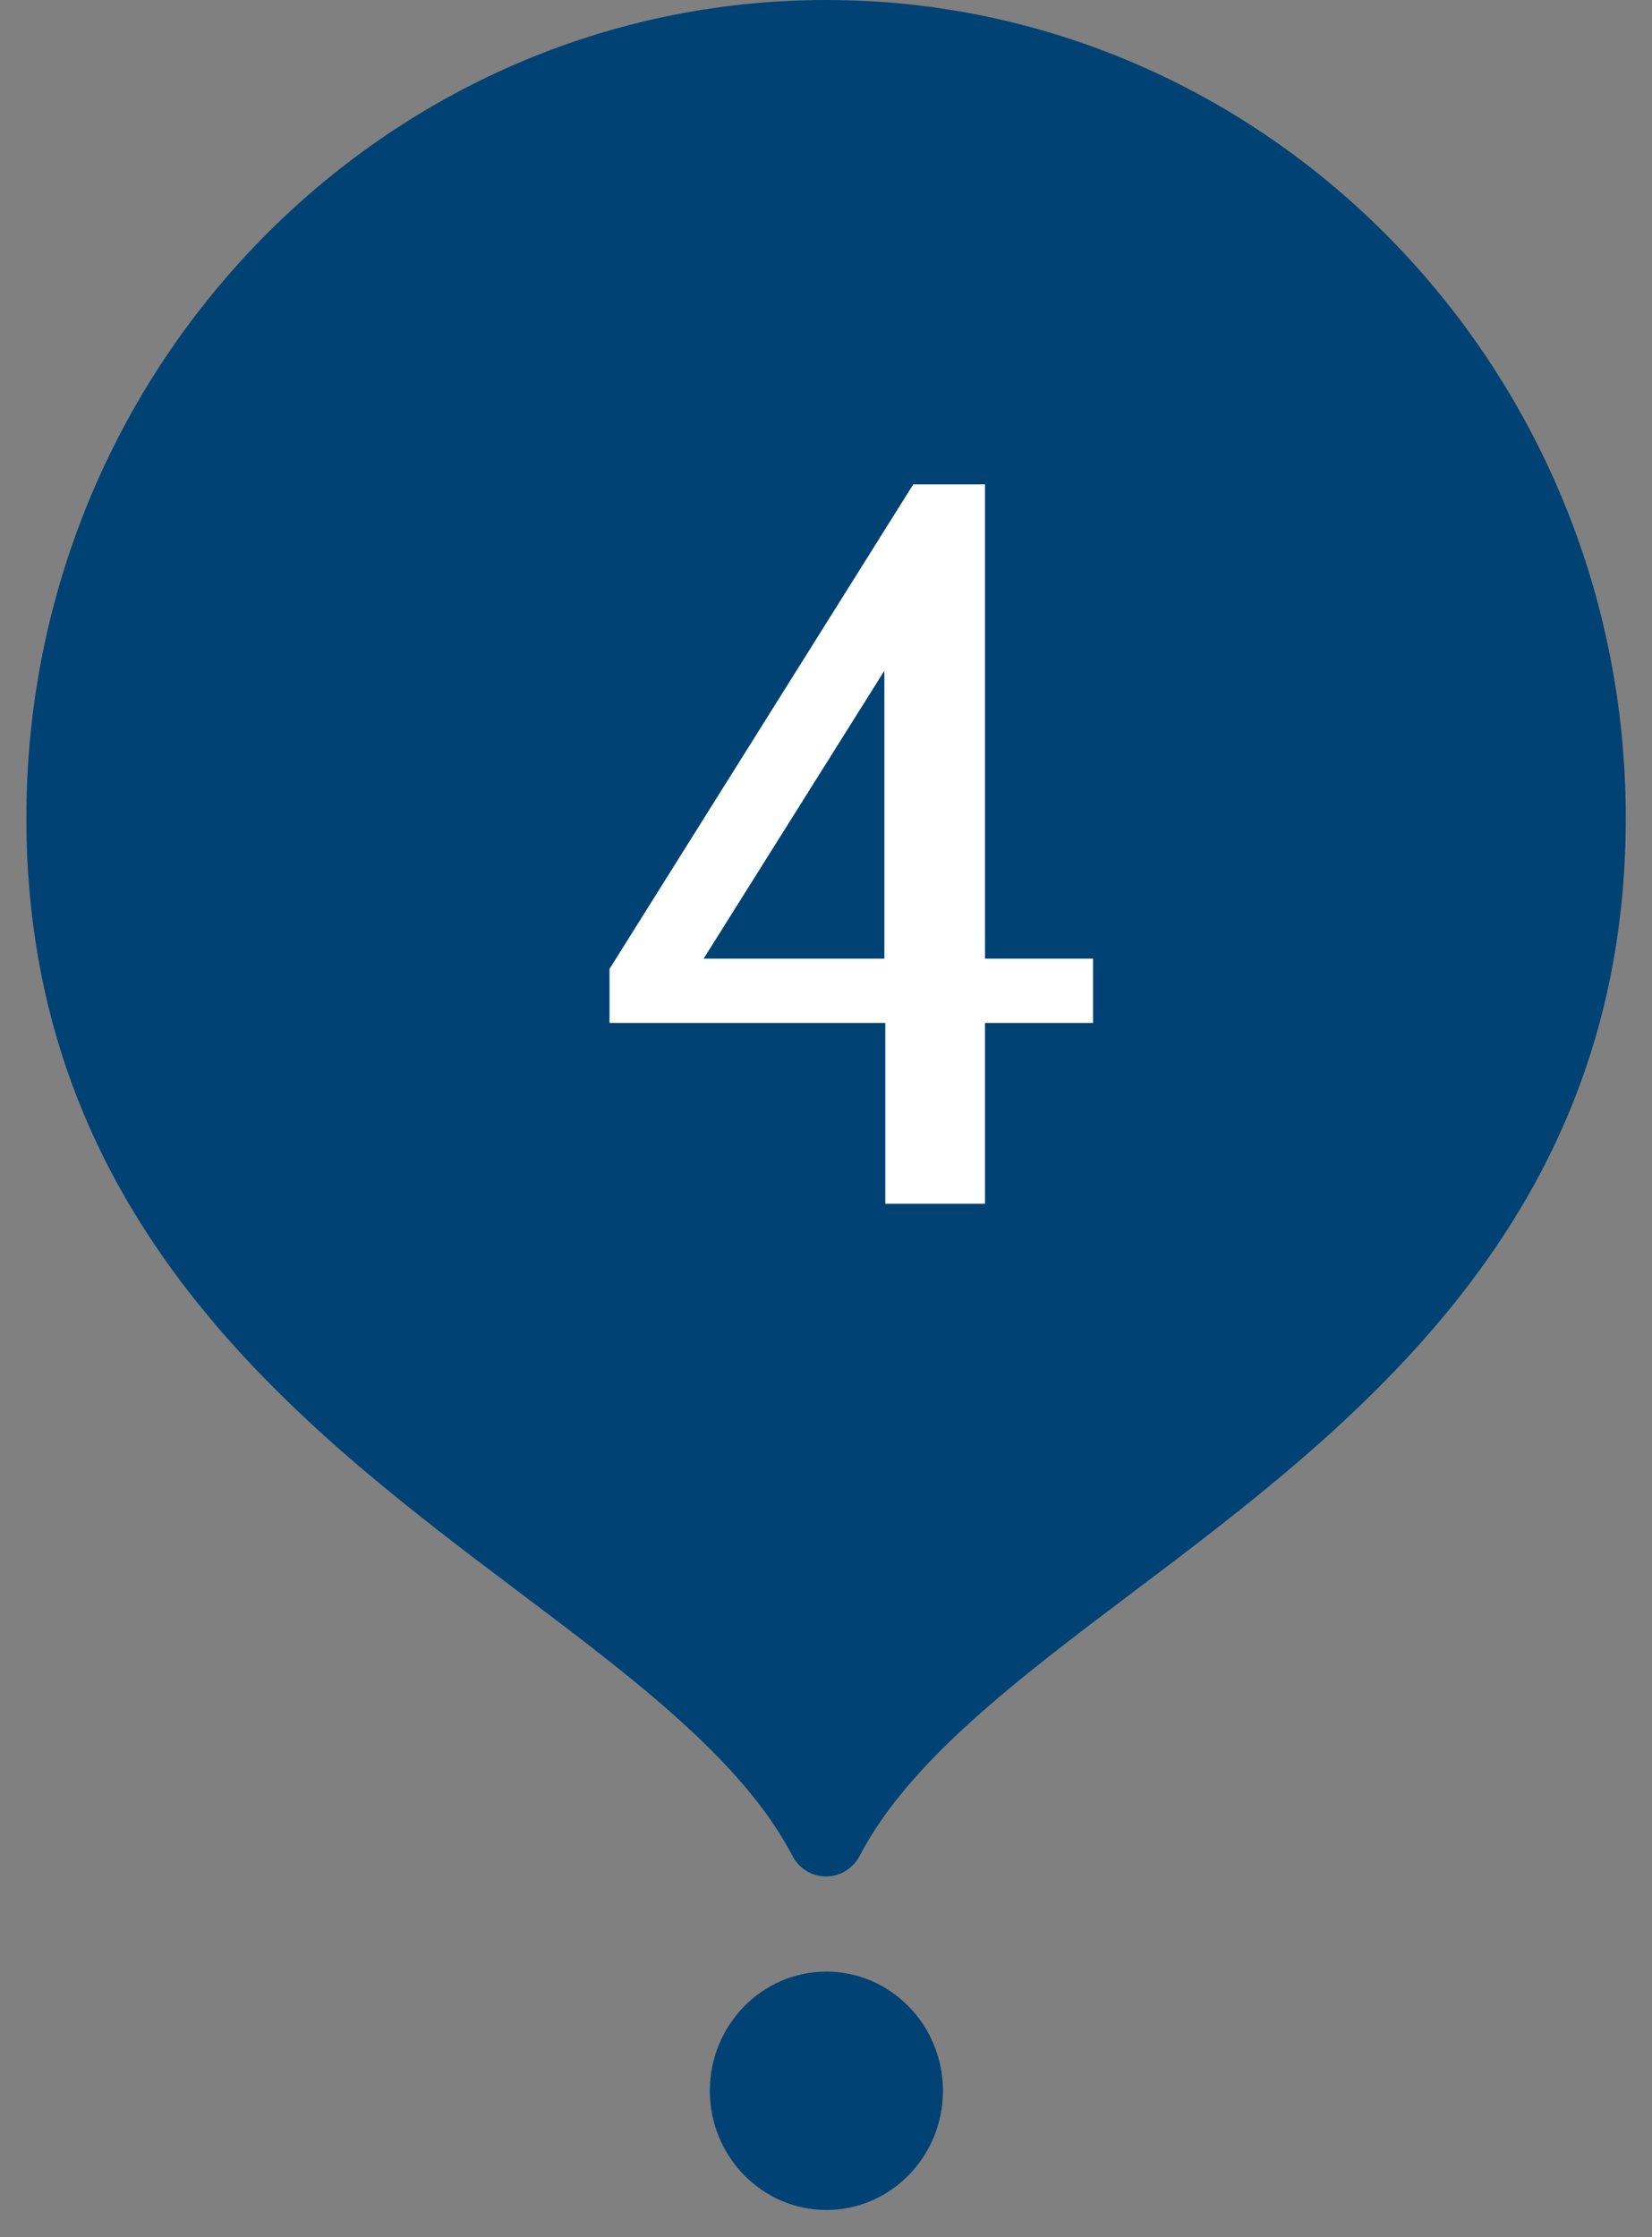
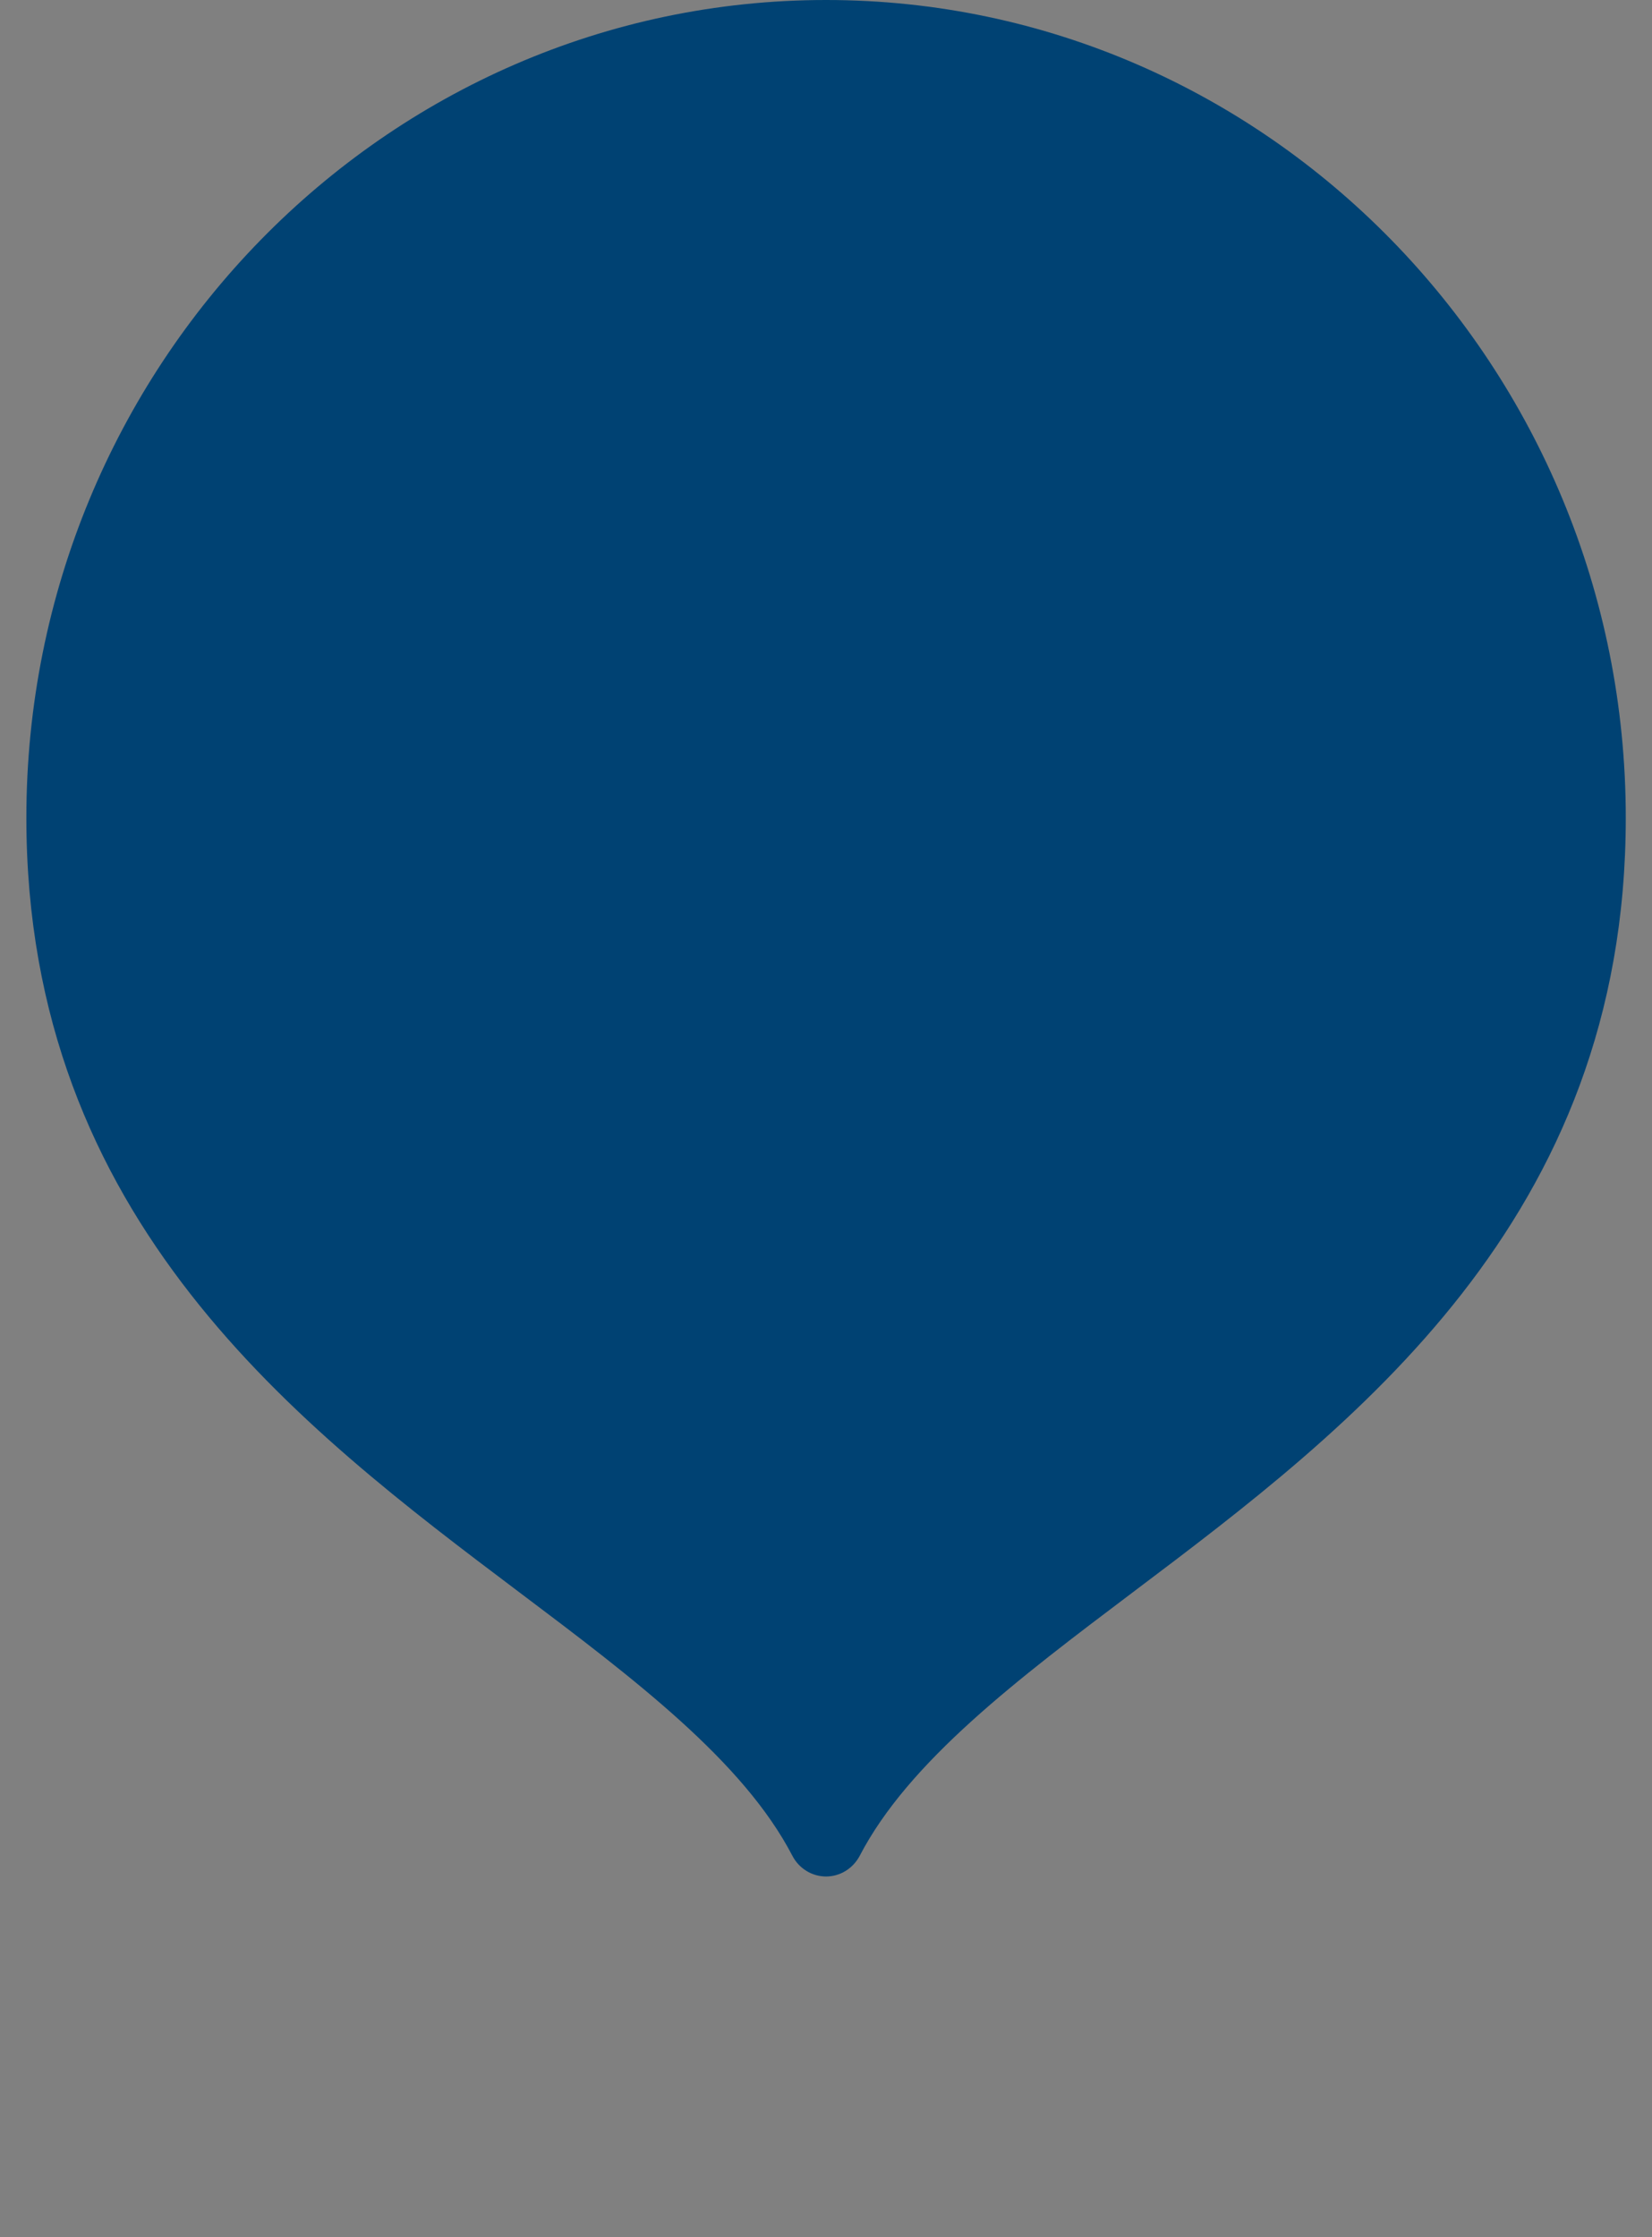
<svg xmlns="http://www.w3.org/2000/svg" width="48" height="65" viewBox="0 0 48 65" fill="none">
  <rect x="0" y="0" width="48" height="65" fill="#808080" stroke="none" />
-   <path d="M24.011 57.281C22.142 57.281 20.625 58.836 20.625 60.744C20.625 62.652 22.142 64.207 24.011 64.207C25.881 64.207 27.398 62.652 27.398 60.744C27.398 58.836 25.877 57.281 24.011 57.281Z" fill="#004273" />
  <path d="M24.002 0C11.189 0 0.766 10.658 0.766 23.76C0.766 35.456 8.702 41.45 15.081 46.255C18.437 48.782 21.597 51.17 23.024 53.918C23.214 54.283 23.589 54.518 24.002 54.518C24.414 54.518 24.786 54.283 24.979 53.918C26.407 51.17 29.574 48.782 32.923 46.255C39.302 41.447 47.238 35.456 47.238 23.76C47.238 10.658 36.811 0 24.002 0Z" fill="#004273" />
-   <path d="M26.536 14.072H28.62V27.852H31.76V29.72H28.62V34.972H25.723V29.72H17.71V28.15L26.536 14.072ZM25.696 19.487L20.444 27.852H25.696V19.487Z" fill="white" />
</svg>